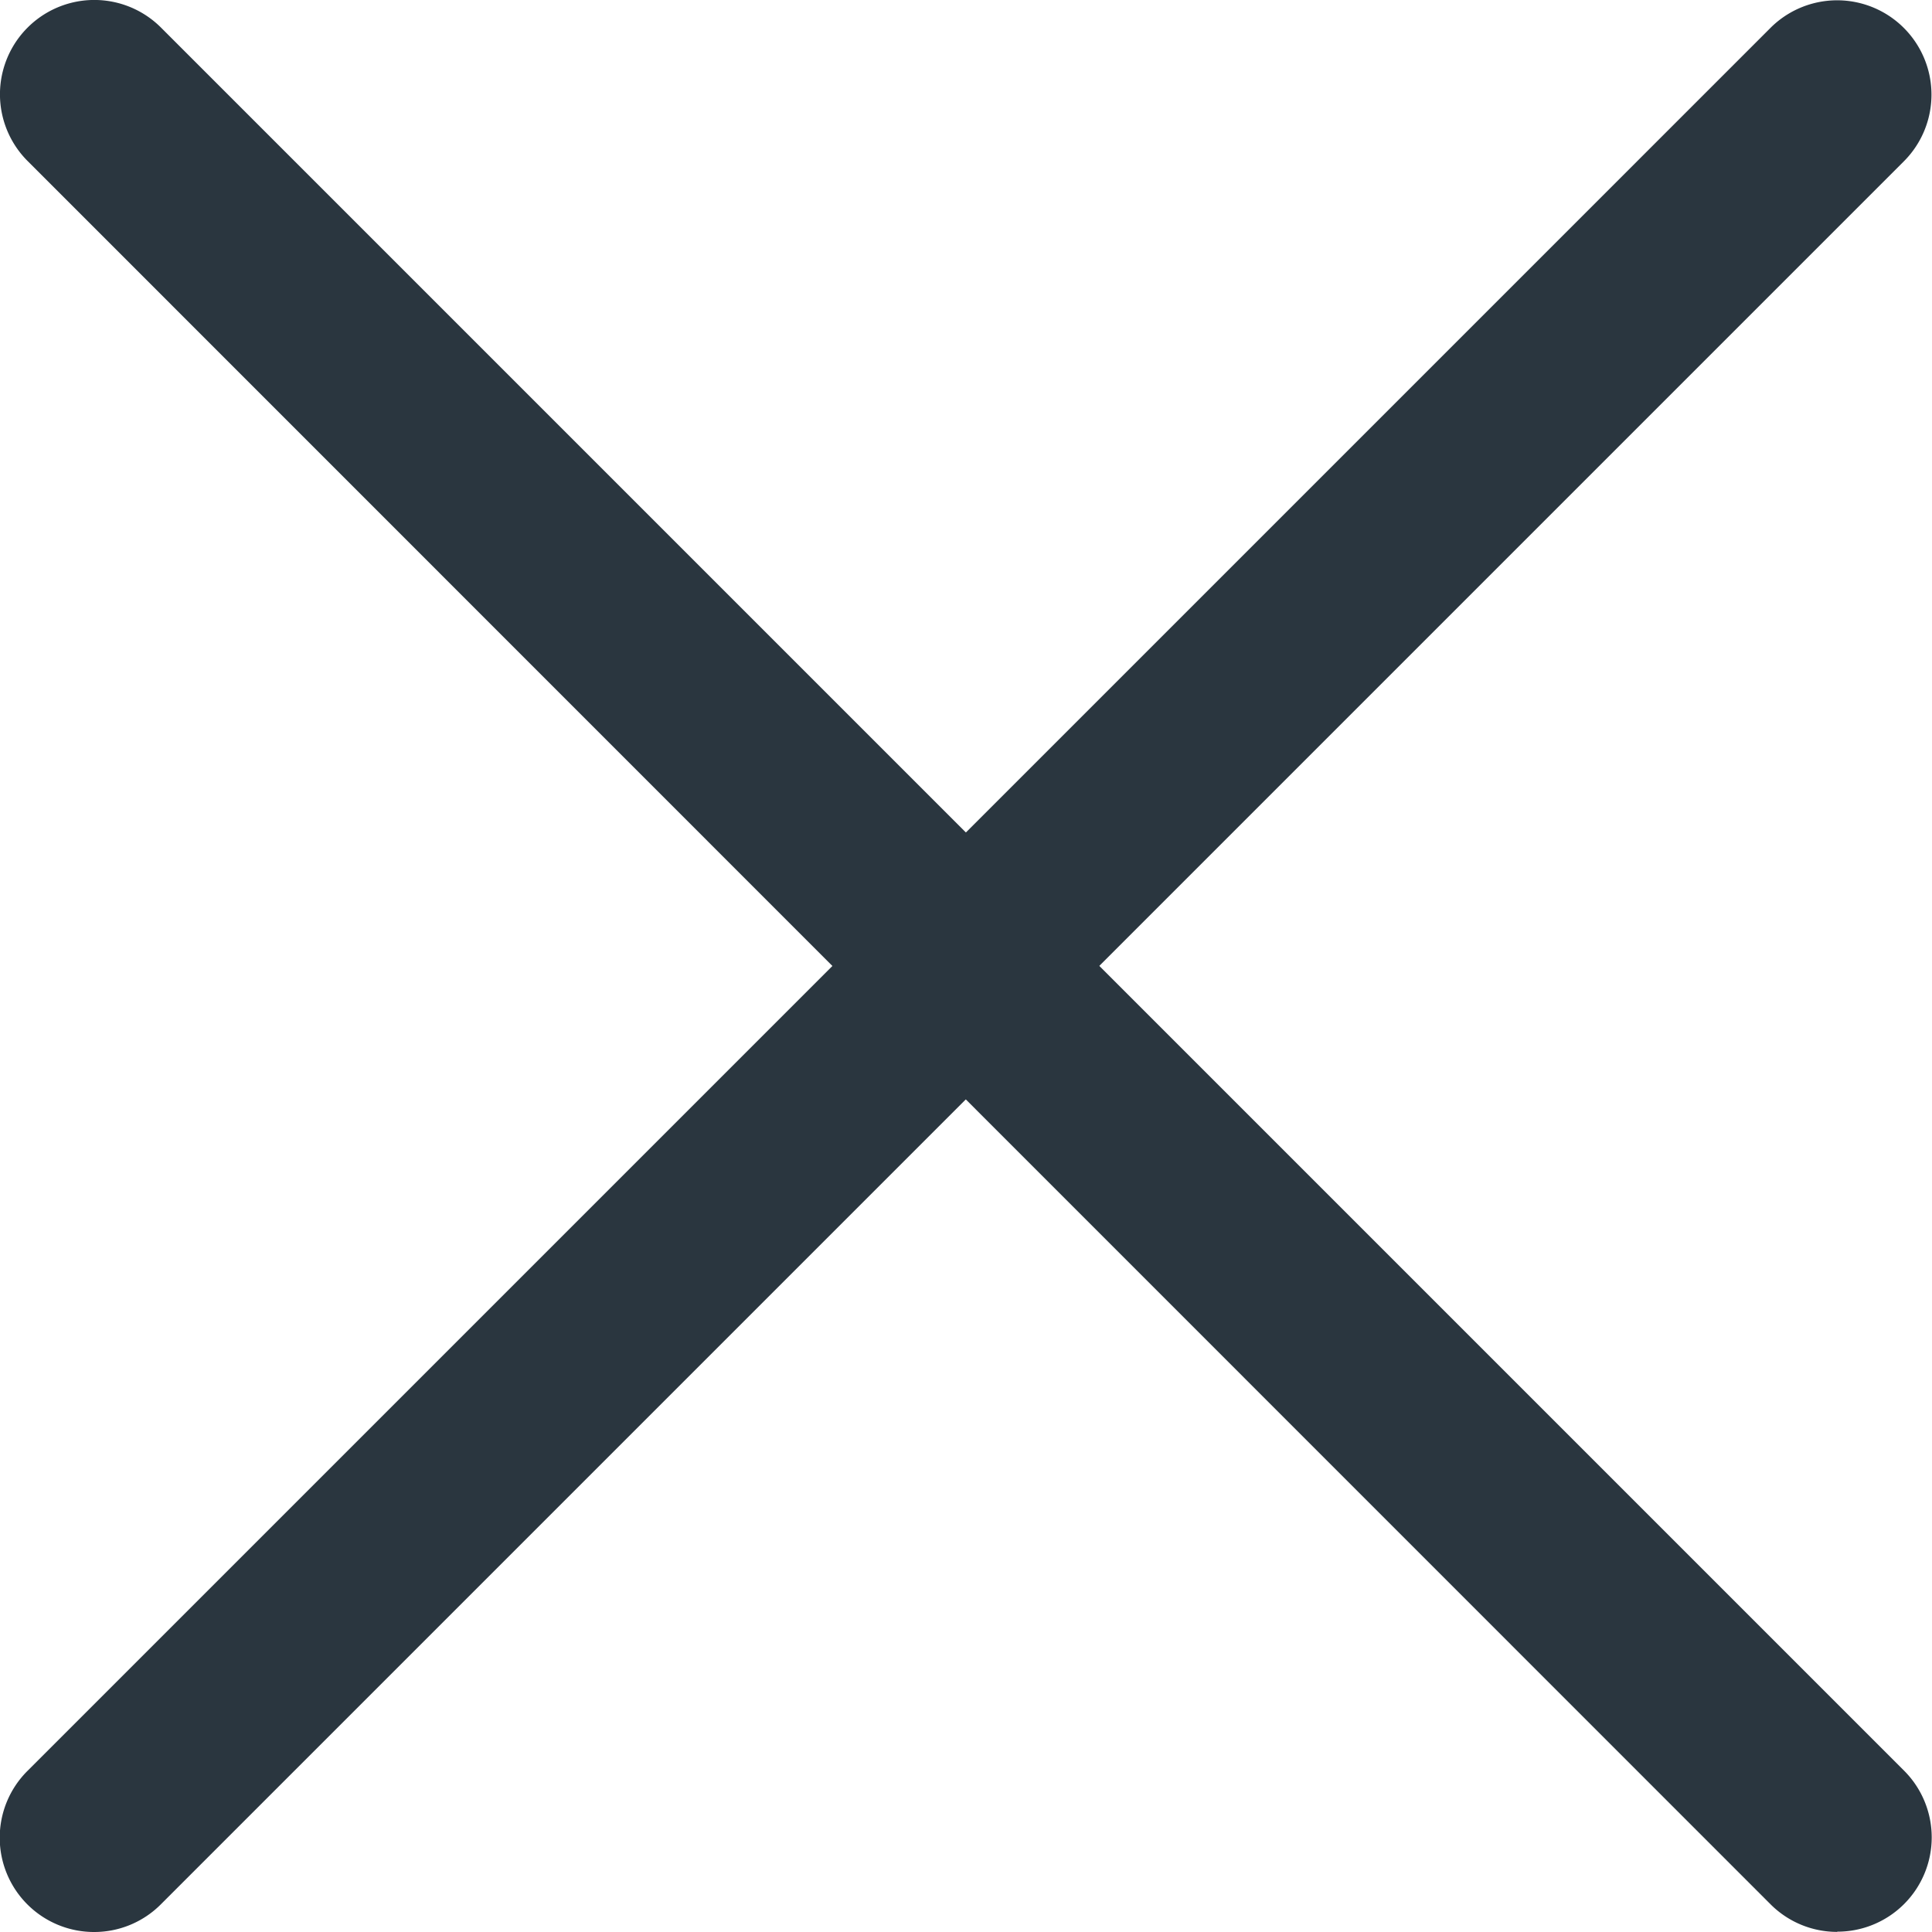
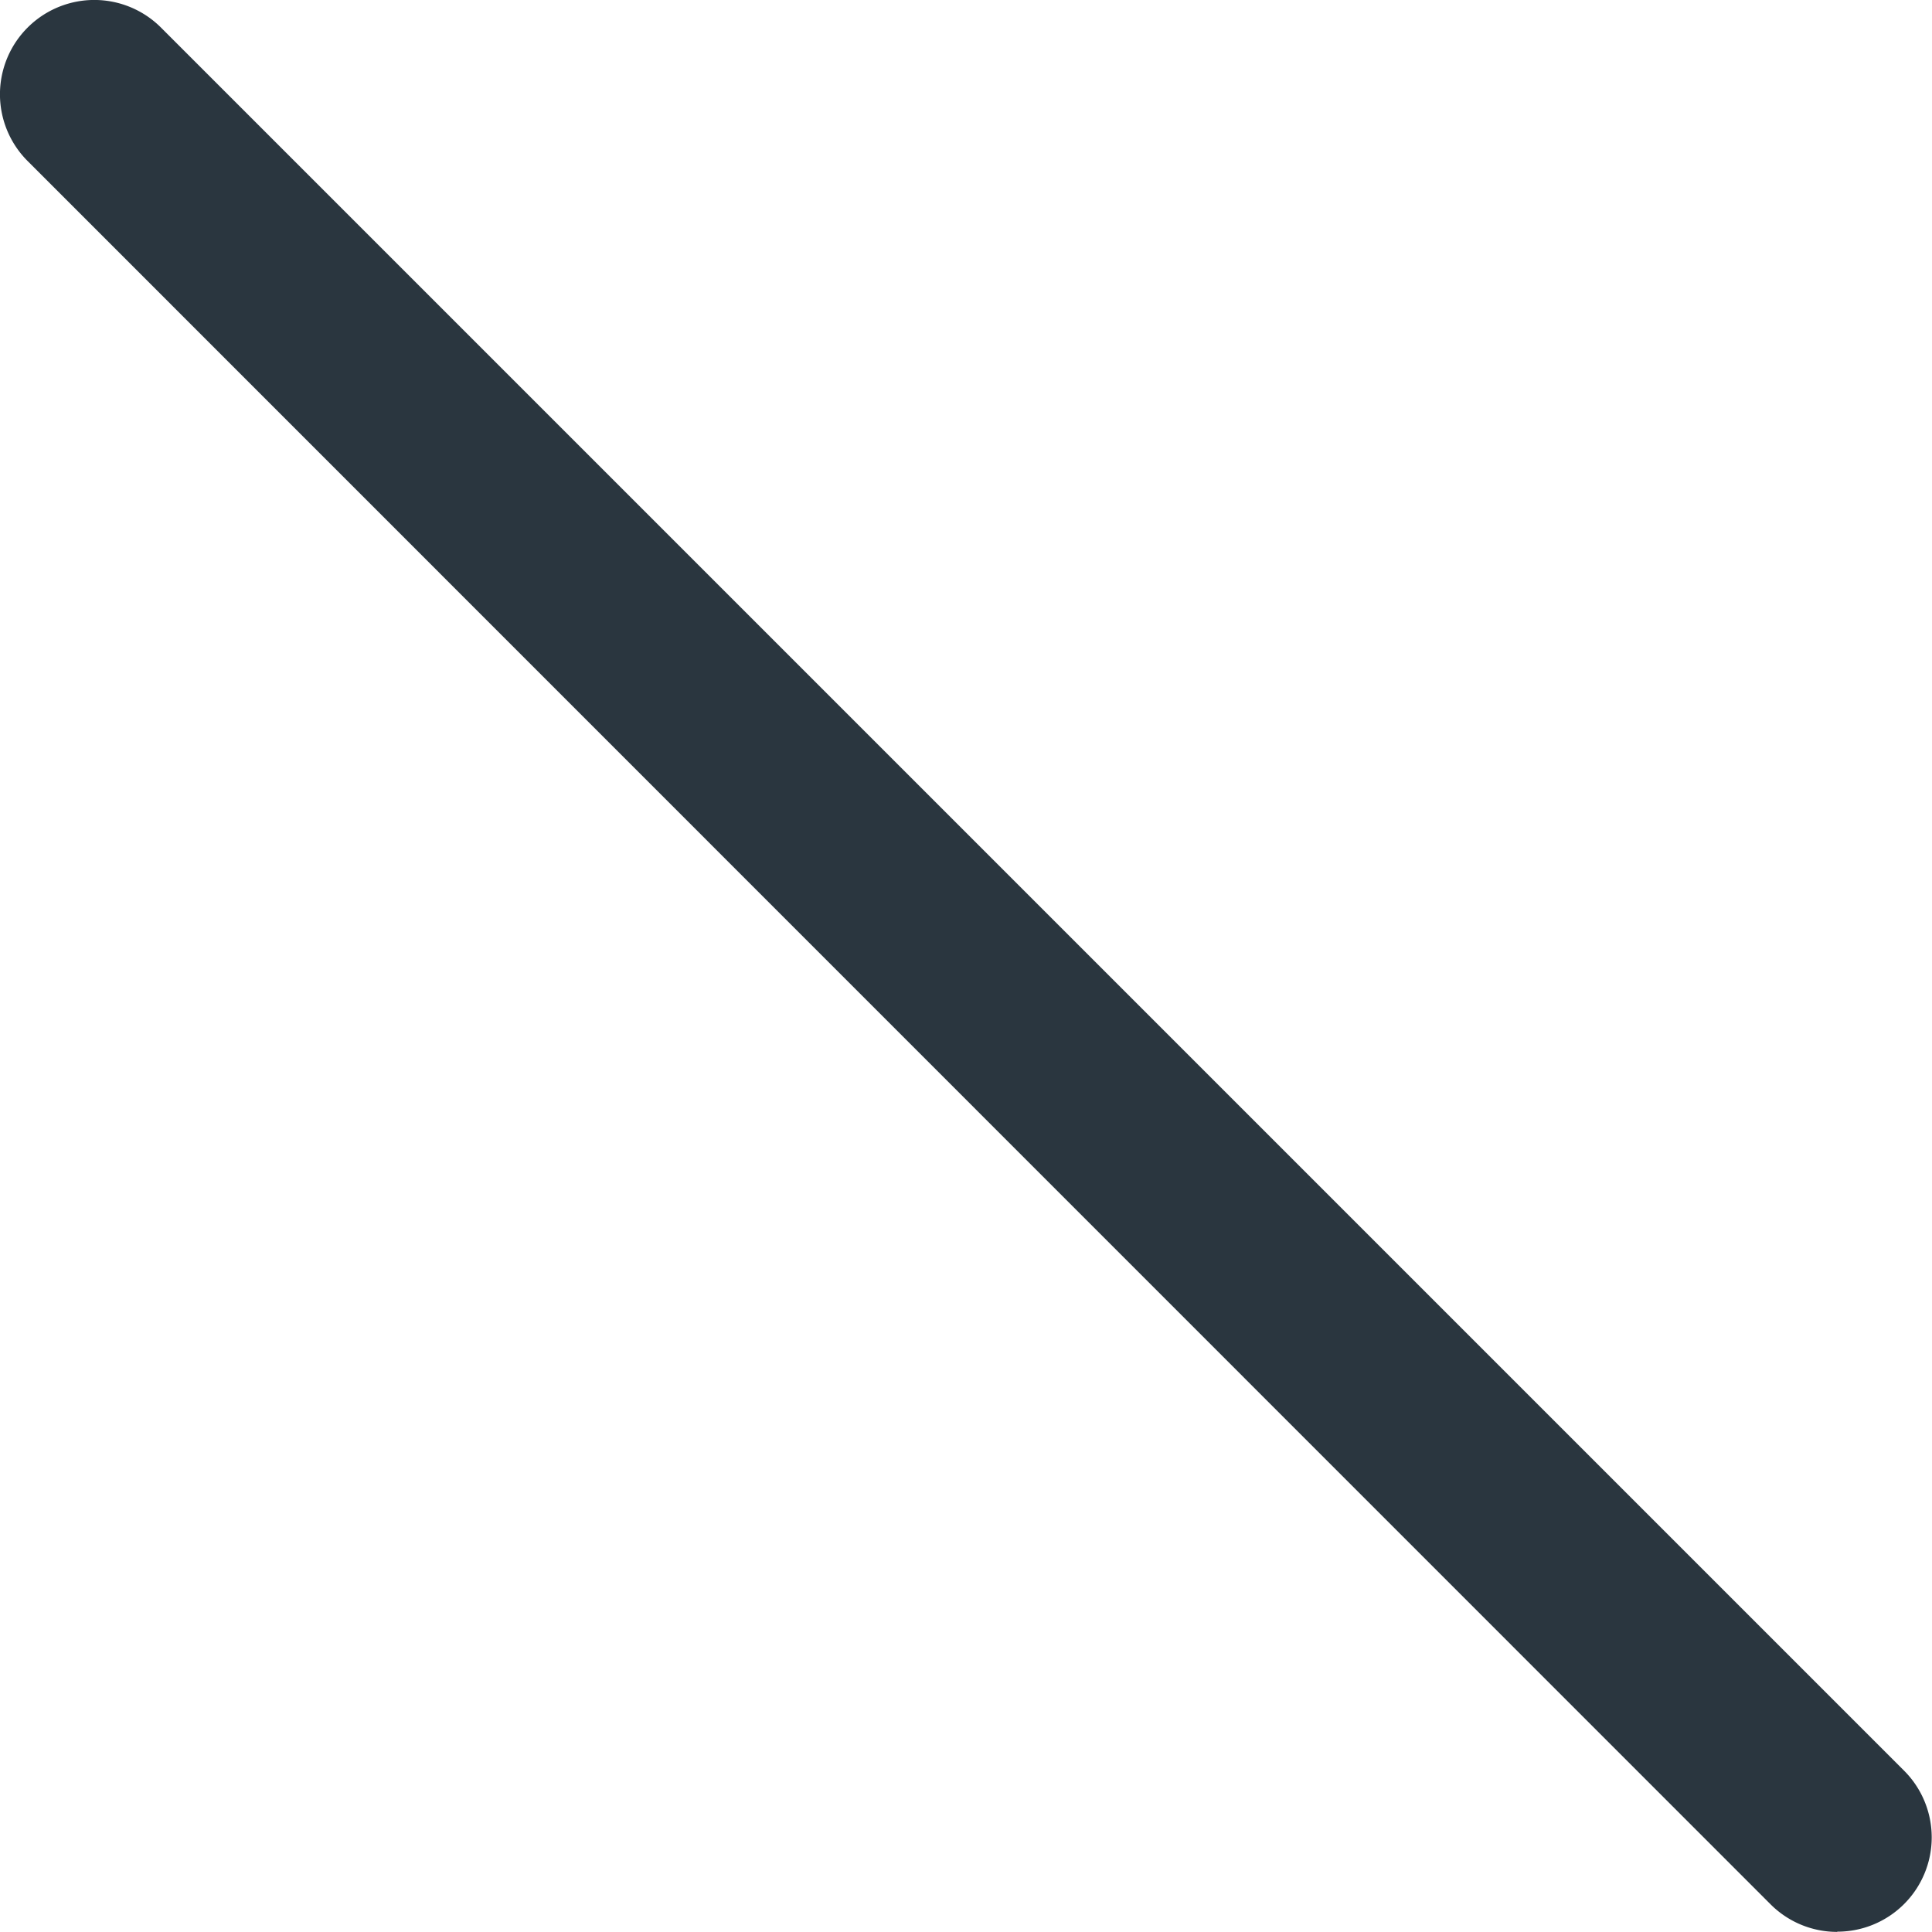
<svg xmlns="http://www.w3.org/2000/svg" width="17.291" height="17.291" viewBox="0 0 17.291 17.291">
  <g transform="translate(0.006 0.003)">
-     <path d="M.839,17.288a.844.844,0,0,1-.6-1.441l15.6-15.6a.844.844,0,1,1,1.194,1.194l-15.6,15.6a.842.842,0,0,1-.6.247Z" transform="translate(0 0)" fill="#2a363f" />
    <path d="M16.443,17.287a.842.842,0,0,1-.6-.247L.244,1.438A.844.844,0,1,1,1.438.244l15.6,15.6a.844.844,0,0,1-.6,1.441Z" transform="translate(-0.003 0)" fill="#2a363f" />
  </g>
</svg>